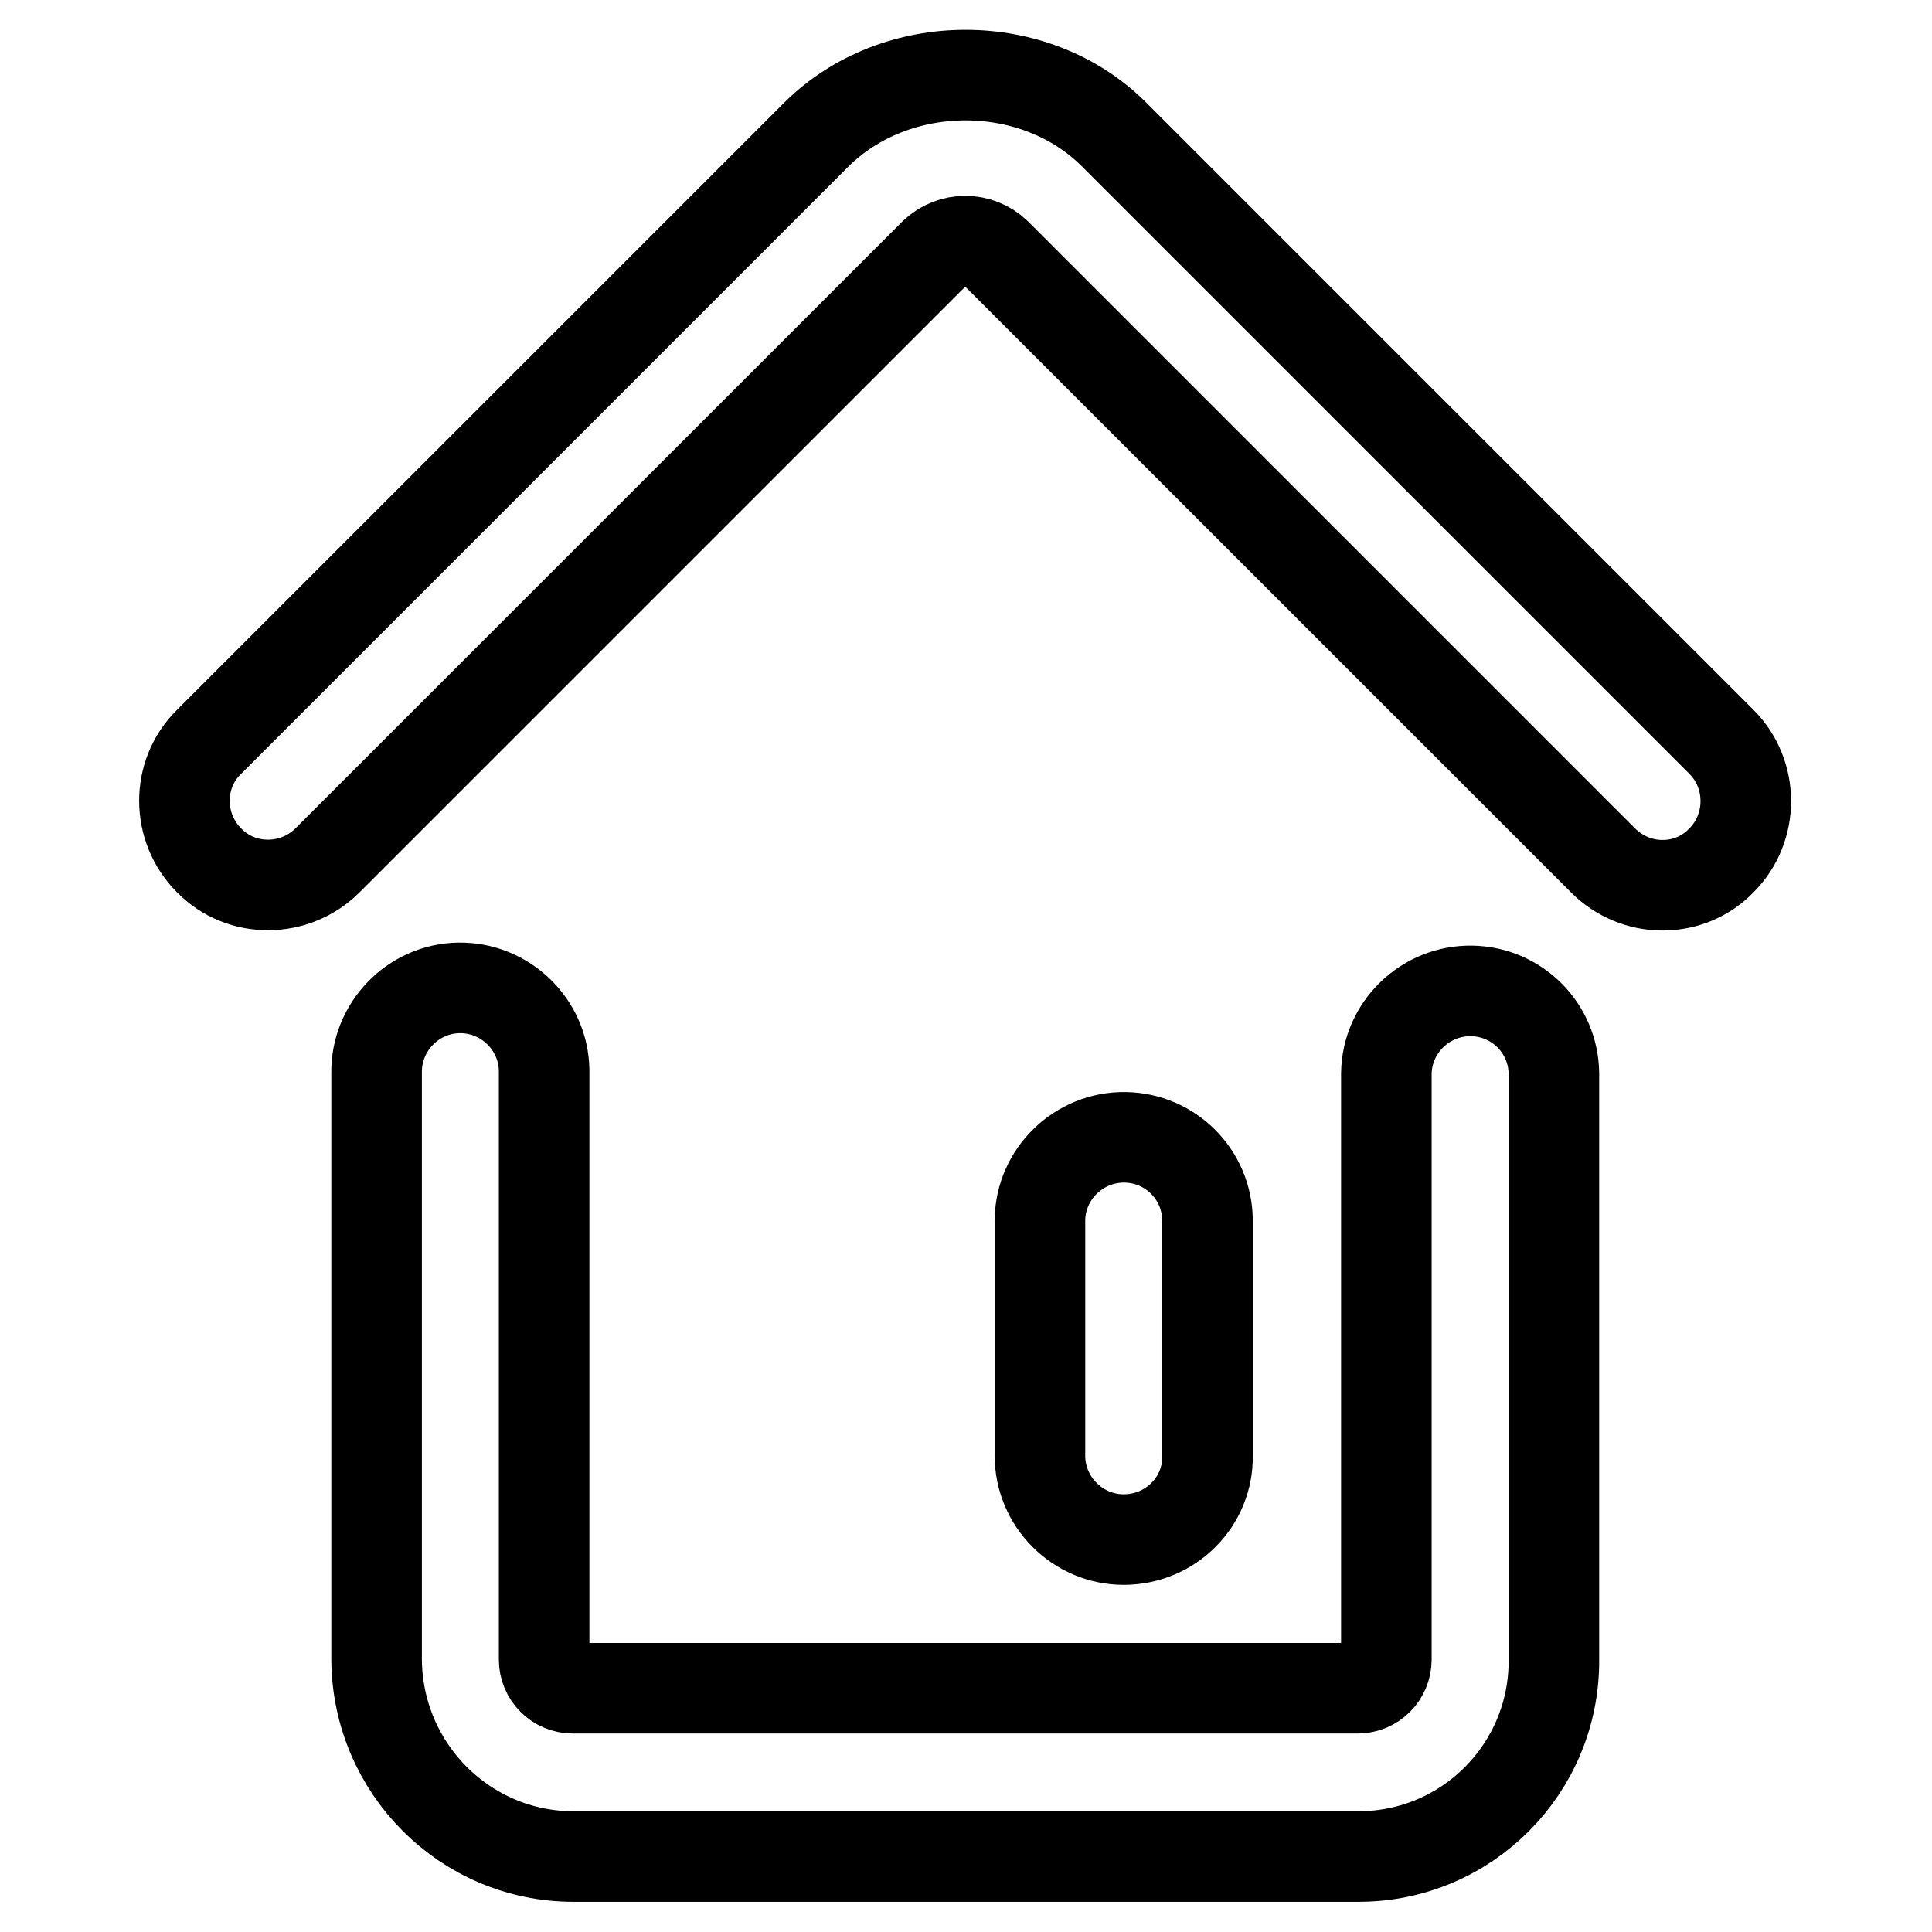
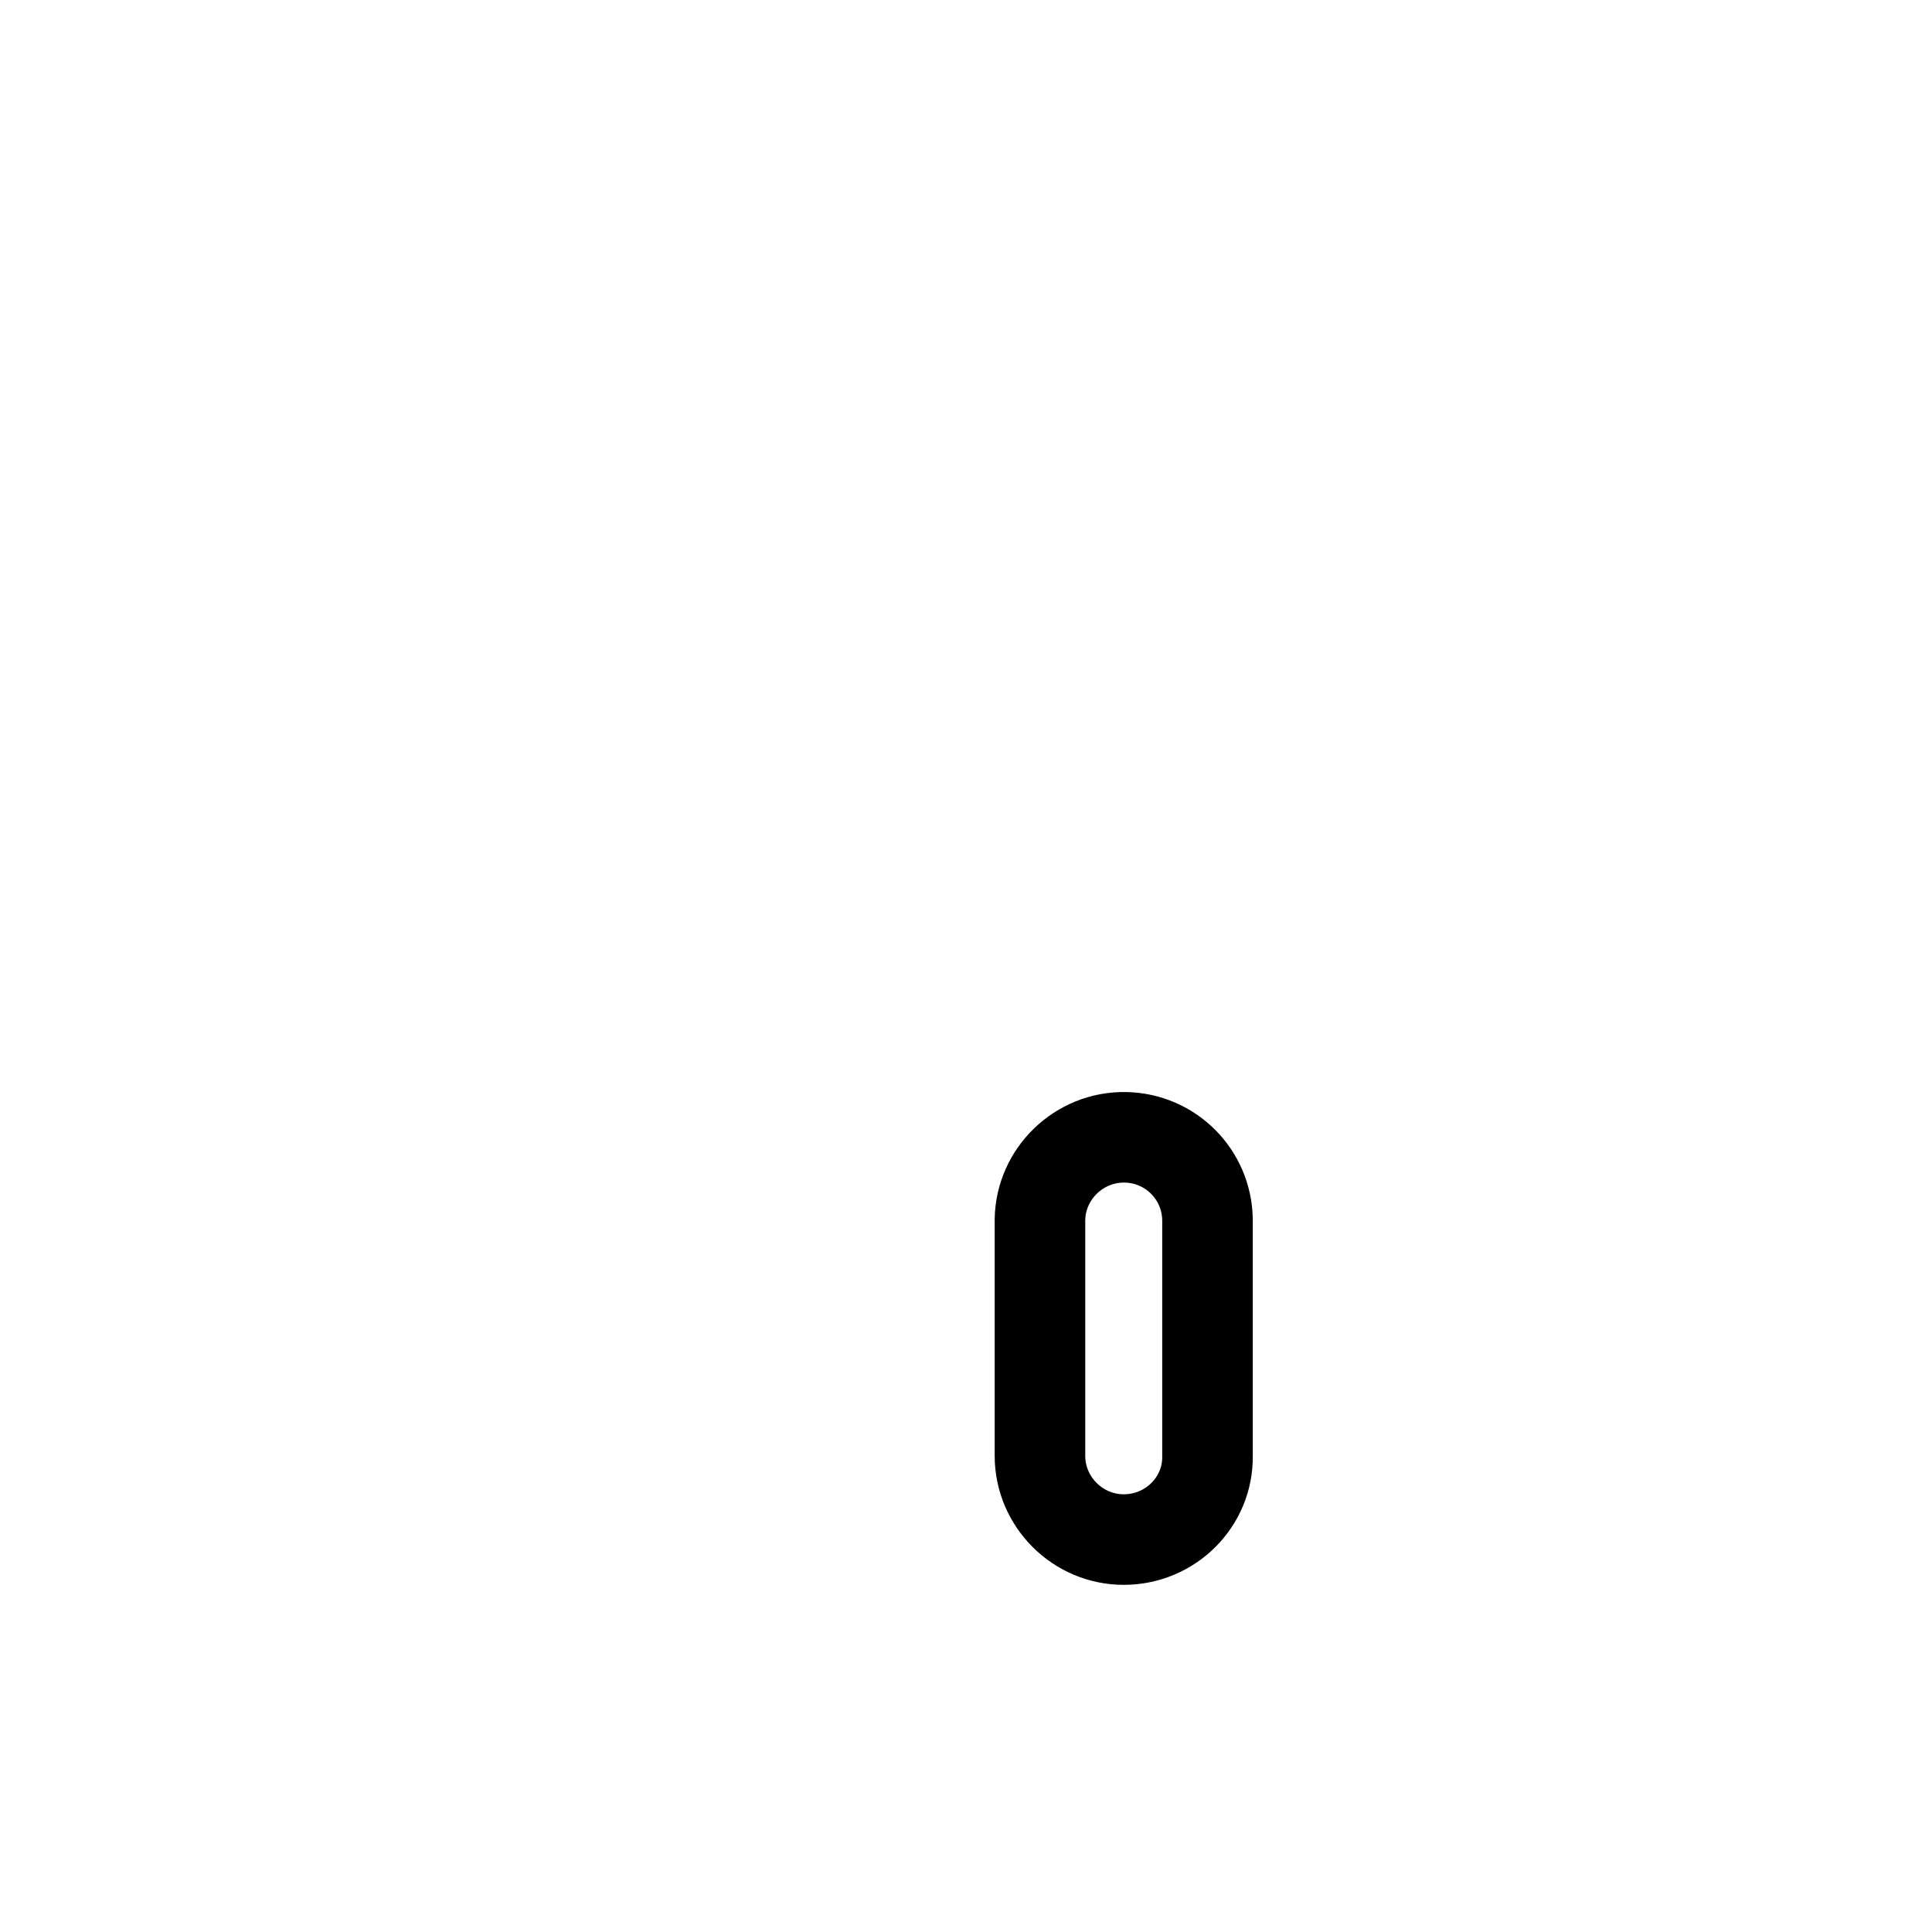
<svg xmlns="http://www.w3.org/2000/svg" version="1.1" x="0px" y="0px" viewBox="0 0 256 256" enable-background="new 0 0 256 256" xml:space="preserve">
  <g>
-     <path stroke-width="12" fill-opacity="0" stroke="#000000" d="M180,246H76c-14.4,0-26-11.7-26.1-26.1v-77.7c-0.1-6.1,4.8-11.2,10.9-11.3c6.1-0.1,11.2,4.8,11.3,10.9 c0,0.1,0,0.3,0,0.4v77.7c0,2.1,1.7,3.8,3.8,3.8h104c2.1,0,3.8-1.7,3.8-3.8v-77.7c0.1-6.1,5.2-11,11.3-10.9 c6,0.1,10.8,4.9,10.9,10.9v77.7C206,234.3,194.4,246,180,246z M220.3,117.3c-3,0-5.8-1.2-7.9-3.3l-80.4-80.4 c-2.3-2.2-5.9-2.2-8.2,0l-80.4,80.4c-4.3,4.3-11.4,4.4-15.7,0c-4.3-4.3-4.4-11.4,0-15.7l80.4-80.4c10.6-10.6,29.1-10.6,39.6,0 l80.4,80.4c4.3,4.3,4.3,11.4,0,15.7C226.1,116.1,223.3,117.3,220.3,117.3z" />
    <path stroke-width="12" fill-opacity="0" stroke="#000000" d="M148.9,204c-6.1,0-11.1-5-11.1-11.1c0,0,0,0,0,0v-31.3c0.1-6.1,5.2-11,11.3-10.9c6,0.1,10.8,4.9,10.9,10.9 v31.3C160.1,199,155.1,204,148.9,204C148.9,204,148.9,204,148.9,204z" />
  </g>
</svg>